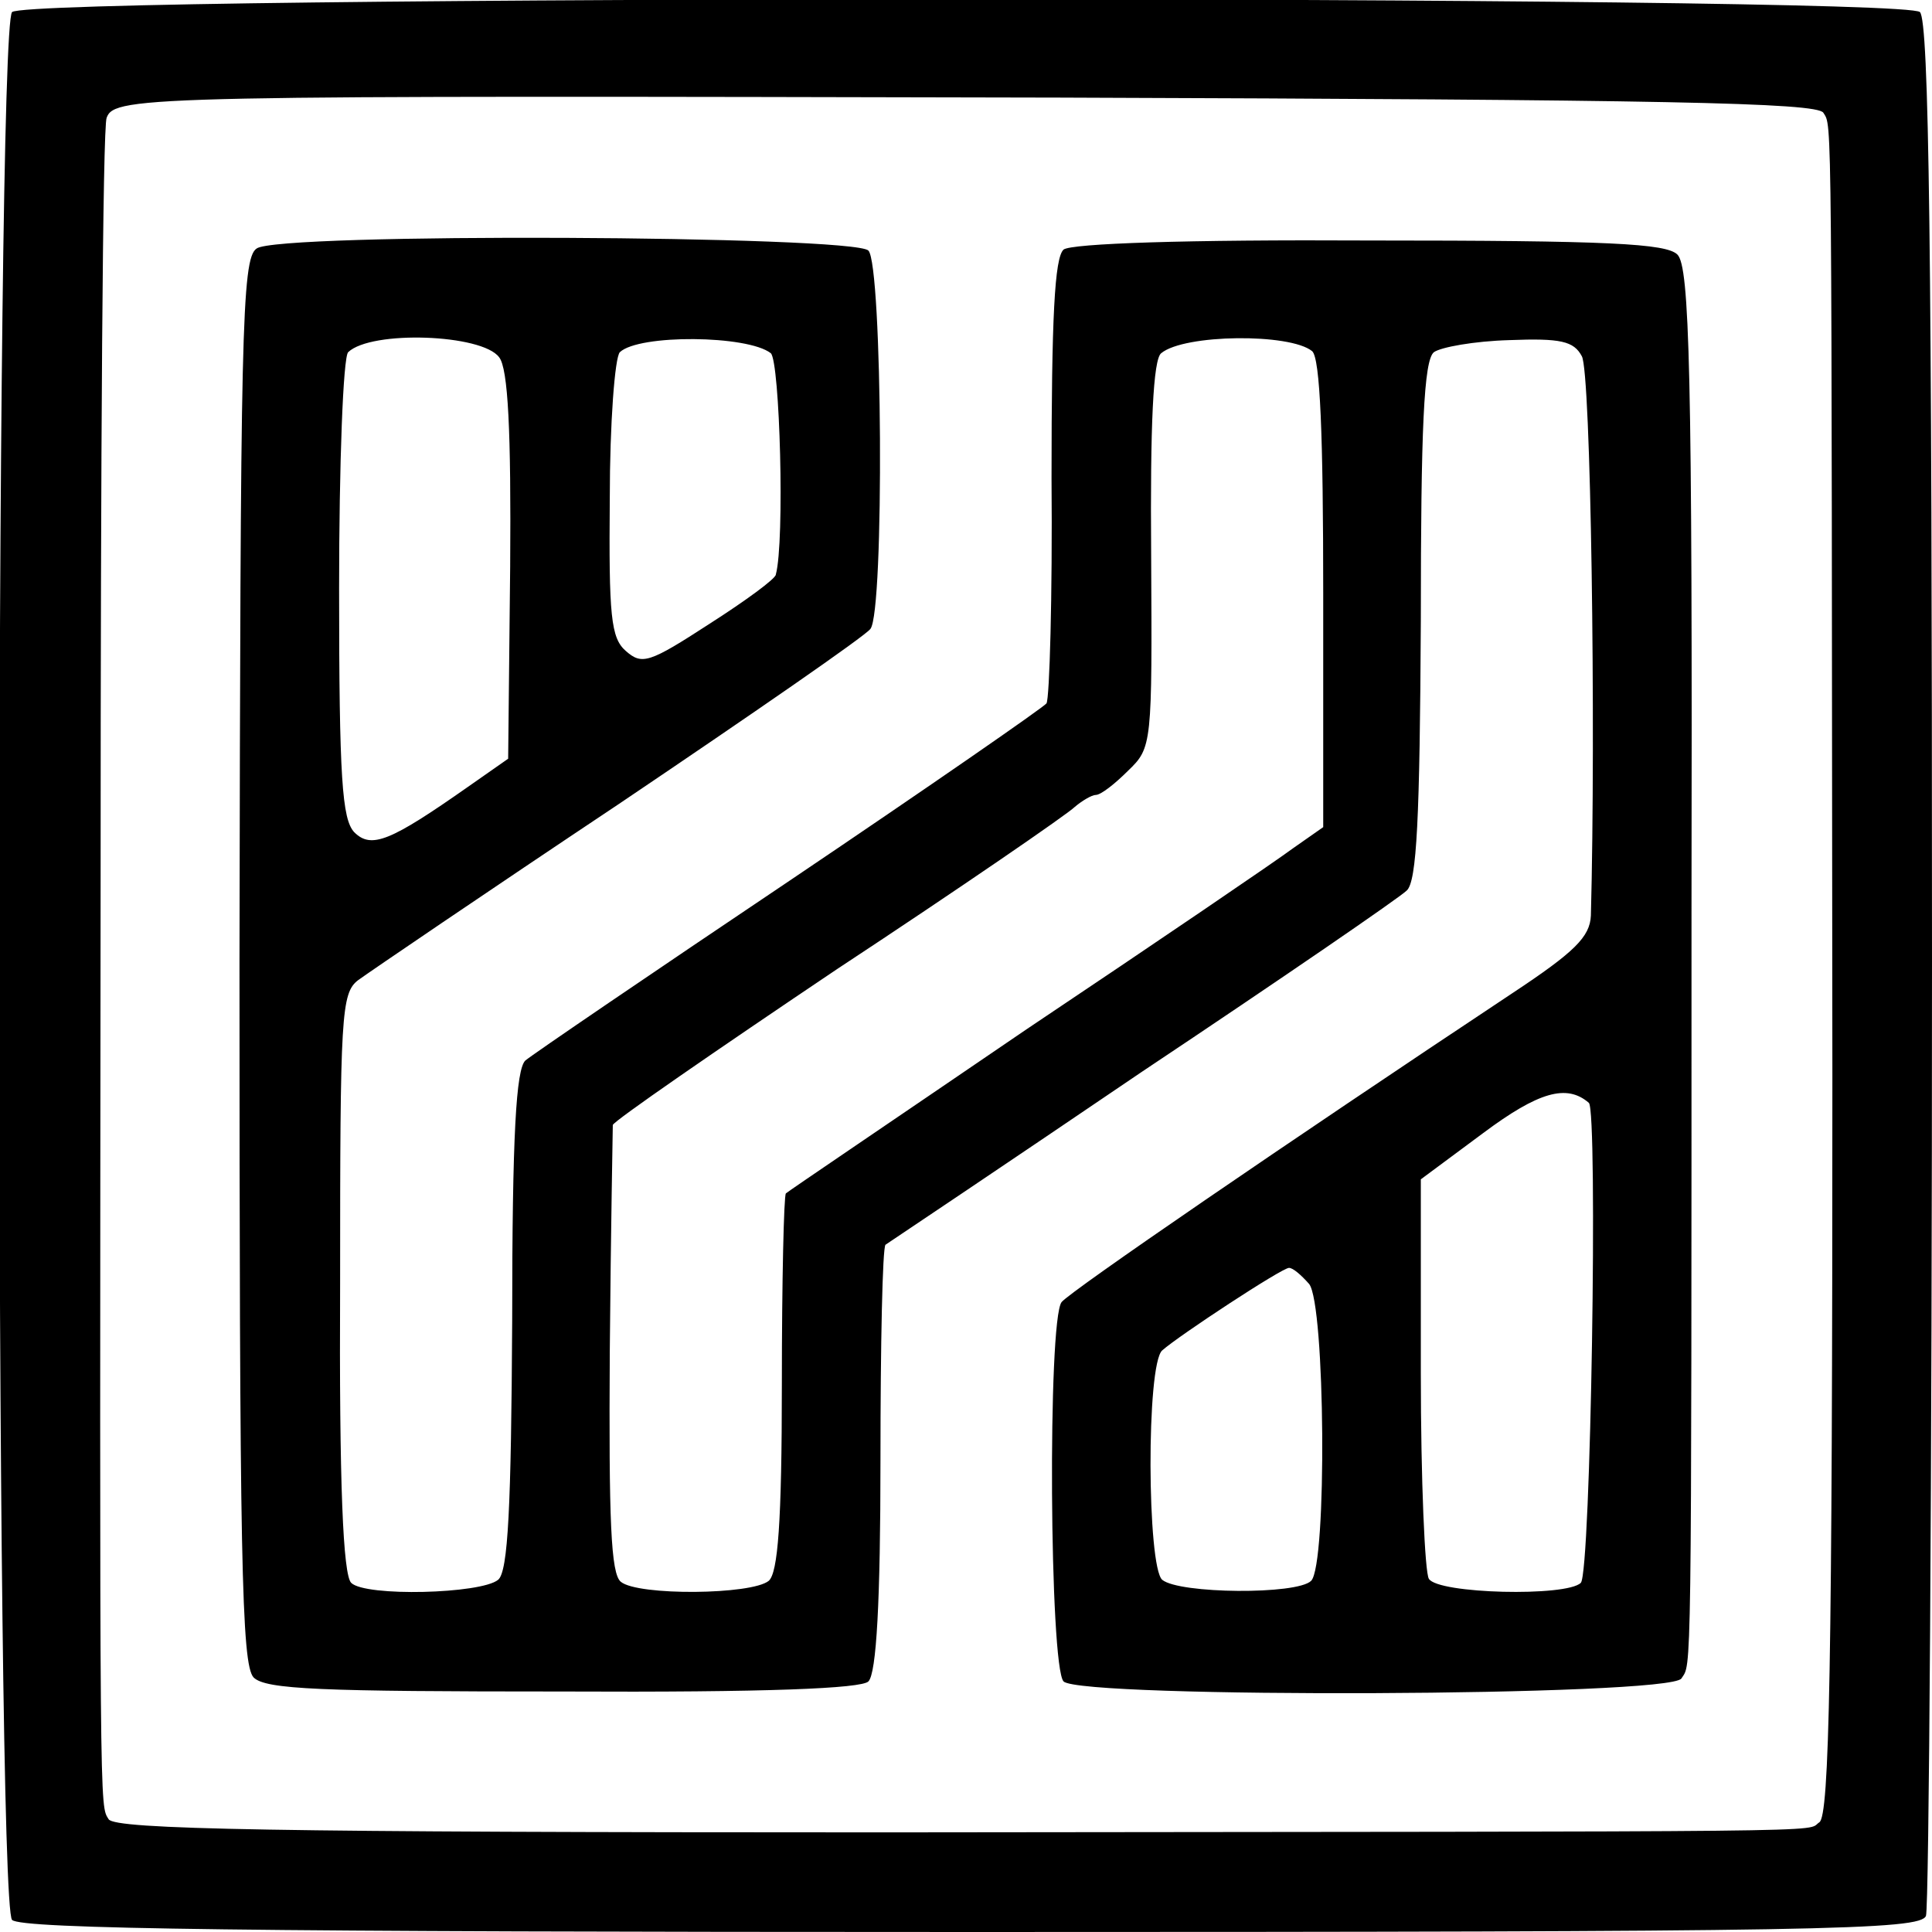
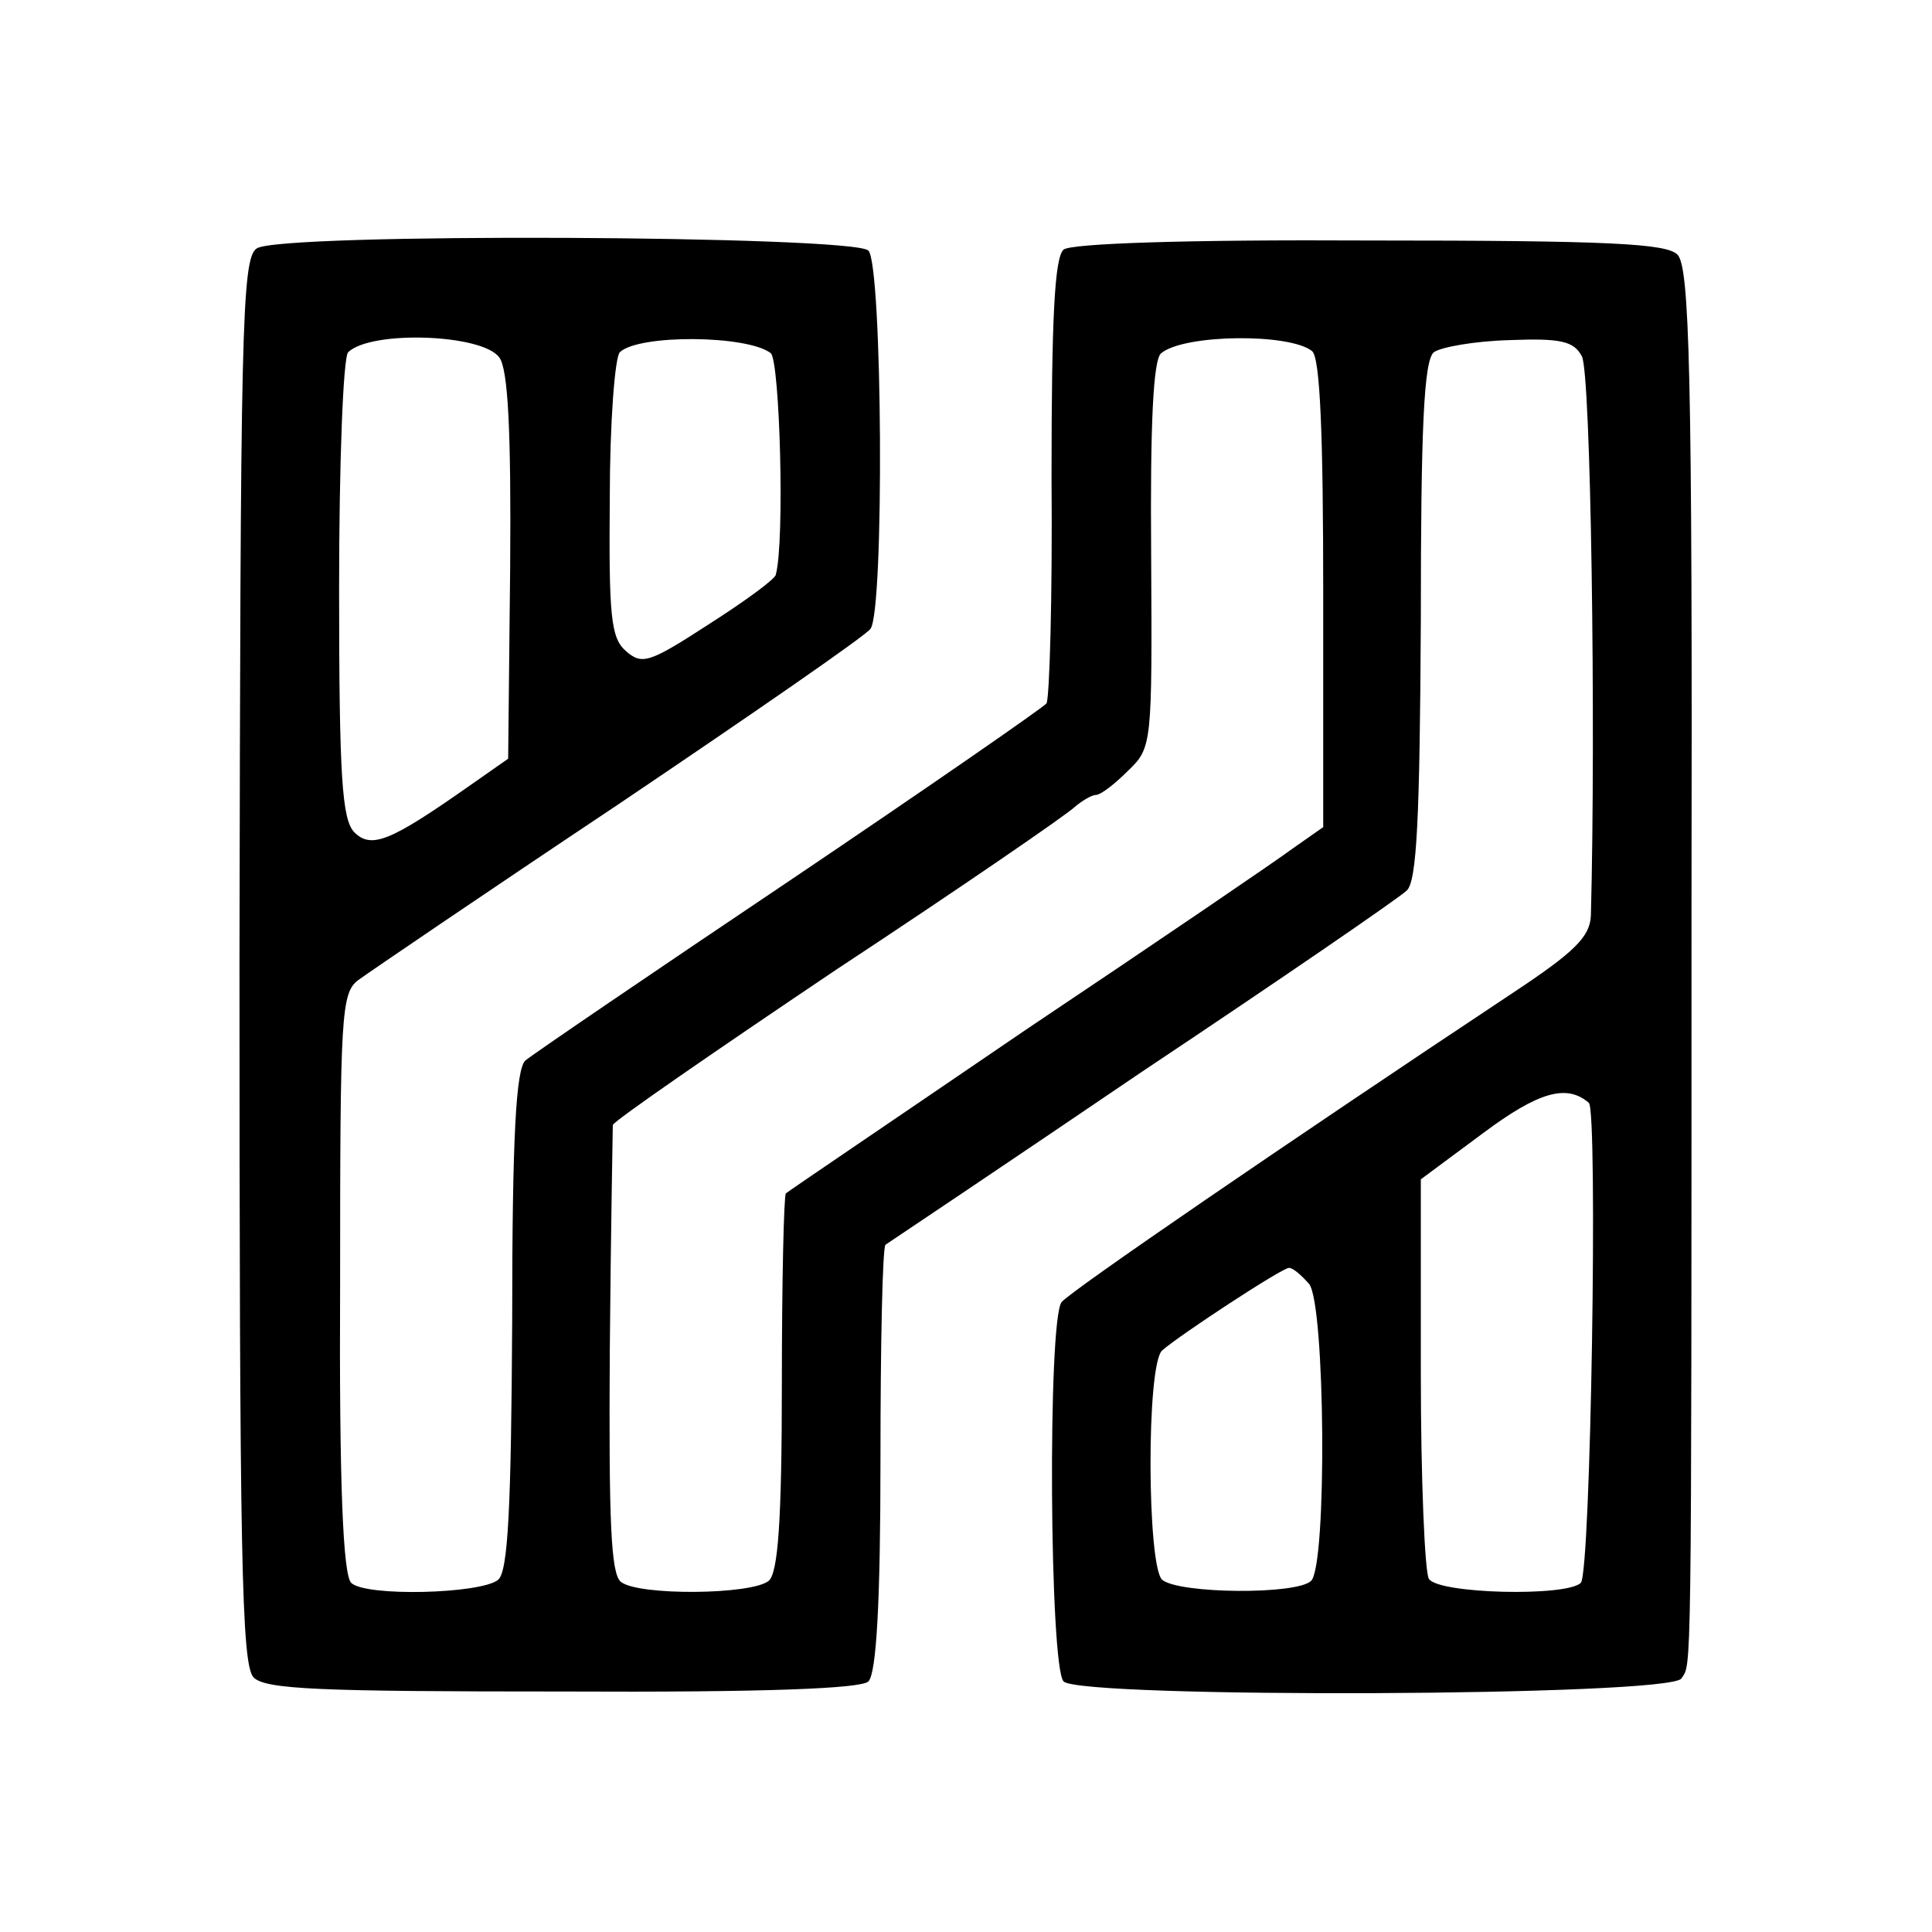
<svg xmlns="http://www.w3.org/2000/svg" version="1.0" width="192pt" height="192pt" viewBox="0 0 192 192" preserveAspectRatio="xMidYMid meet">
  <g transform="translate(0,192) scale(0.1,-0.1)" fill="#000000" stroke="none">
-     <path d="M12 1908 c-17 -17 -17 -1879 0 -1896 9 -9 235 -12 954 -12 850 0 942 2 948 16 3 9 6 435 6 948 0 712 -3 935 -12 944 -17 17 -1879 17 -1896 0z m1800 -100 c9 -15 8 21 9 -957 0 -590 -3 -736 -13 -742 -15 -10 50 -9 -927 -10 -613 0 -766 3 -773 13 -9 15 -9 -13 -8 949 0 400 2 734 6 742 8 22 43 22 948 20 600 -2 751 -5 758 -15z" />
    <path d="M255 1673 c-15 -10 -16 -85 -17 -708 0 -594 2 -699 14 -712 12 -12 66 -14 307 -14 204 -1 297 3 304 10 8 8 12 79 12 221 0 114 2 210 5 213 3 2 118 79 255 172 138 92 256 173 263 180 10 9 13 71 14 268 0 192 3 259 13 267 7 5 40 11 75 12 51 2 64 -1 72 -16 9 -15 14 -368 9 -556 -1 -21 -16 -36 -78 -77 -226 -150 -439 -296 -448 -307 -14 -18 -12 -363 2 -377 17 -17 603 -15 614 3 10 16 10 -19 10 767 1 534 -2 636 -14 648 -11 11 -68 14 -306 14 -183 1 -296 -3 -304 -9 -9 -8 -12 -68 -12 -227 1 -118 -2 -219 -5 -224 -3 -4 -117 -83 -255 -176 -137 -92 -256 -173 -263 -179 -9 -9 -13 -72 -13 -259 -1 -184 -4 -249 -14 -257 -17 -14 -132 -17 -146 -3 -8 8 -12 97 -11 298 0 267 1 288 18 301 11 8 127 87 259 175 132 89 245 167 250 174 14 17 12 362 -2 376 -15 15 -588 18 -608 2z m241 -108 c9 -11 12 -74 11 -208 l-2 -191 -40 -28 c-77 -54 -96 -62 -113 -45 -12 13 -15 53 -15 242 0 124 4 230 9 235 23 22 133 18 150 -5z m270 4 c9 -8 14 -187 5 -220 0 -4 -30 -26 -66 -49 -60 -39 -67 -41 -83 -27 -15 13 -17 35 -16 152 0 74 5 140 10 145 19 18 127 17 150 -1z m538 2 c8 -7 11 -84 11 -241 l0 -232 -30 -21 c-16 -12 -135 -93 -265 -180 -129 -88 -237 -161 -239 -163 -2 -2 -4 -87 -4 -189 0 -139 -4 -188 -13 -196 -17 -14 -130 -15 -147 -1 -10 8 -12 61 -11 229 1 120 3 221 3 225 1 4 101 73 223 155 123 81 229 154 236 161 7 6 17 12 21 12 5 0 19 11 32 24 24 23 24 26 23 215 -1 129 2 194 10 200 23 19 128 20 150 2z m275 -747 c9 -8 2 -467 -8 -477 -14 -14 -142 -11 -151 4 -4 6 -8 98 -8 204 l0 193 62 46 c55 41 83 49 105 30z m-278 -180 c16 -20 18 -279 2 -295 -14 -14 -131 -13 -148 1 -15 13 -16 214 0 228 17 15 119 82 126 82 4 0 12 -7 20 -16z" />
  </g>
</svg>